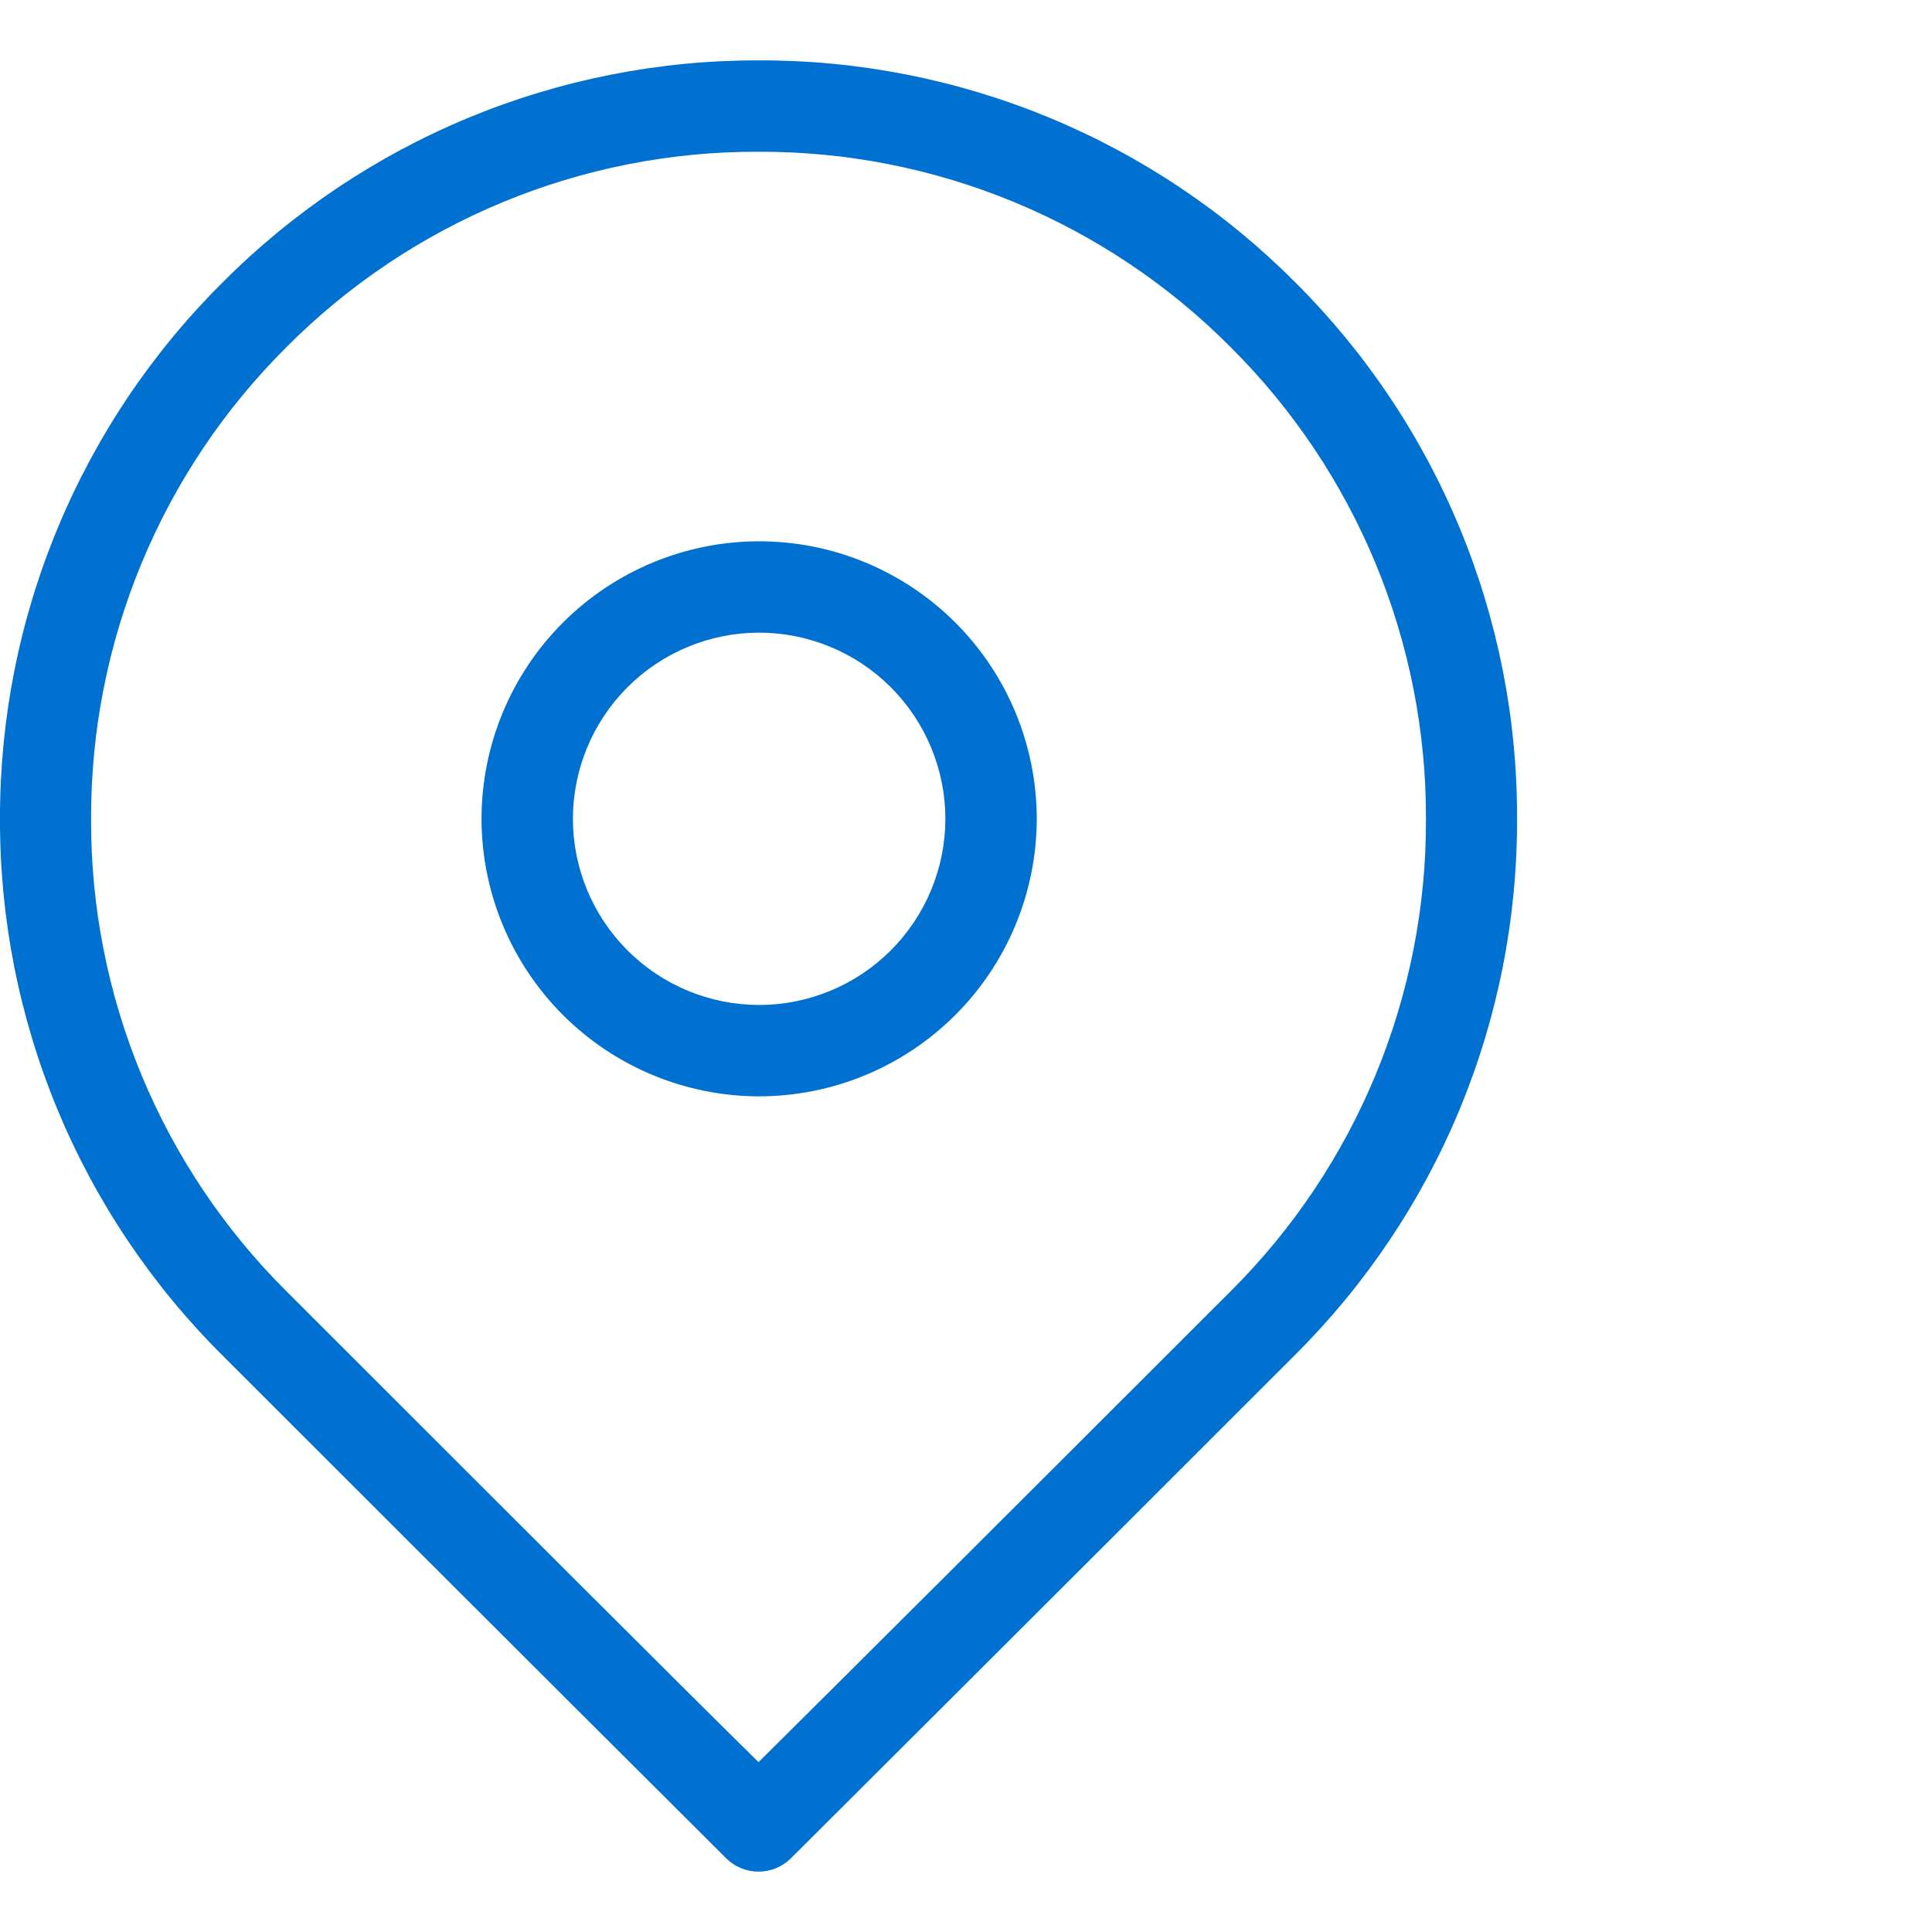
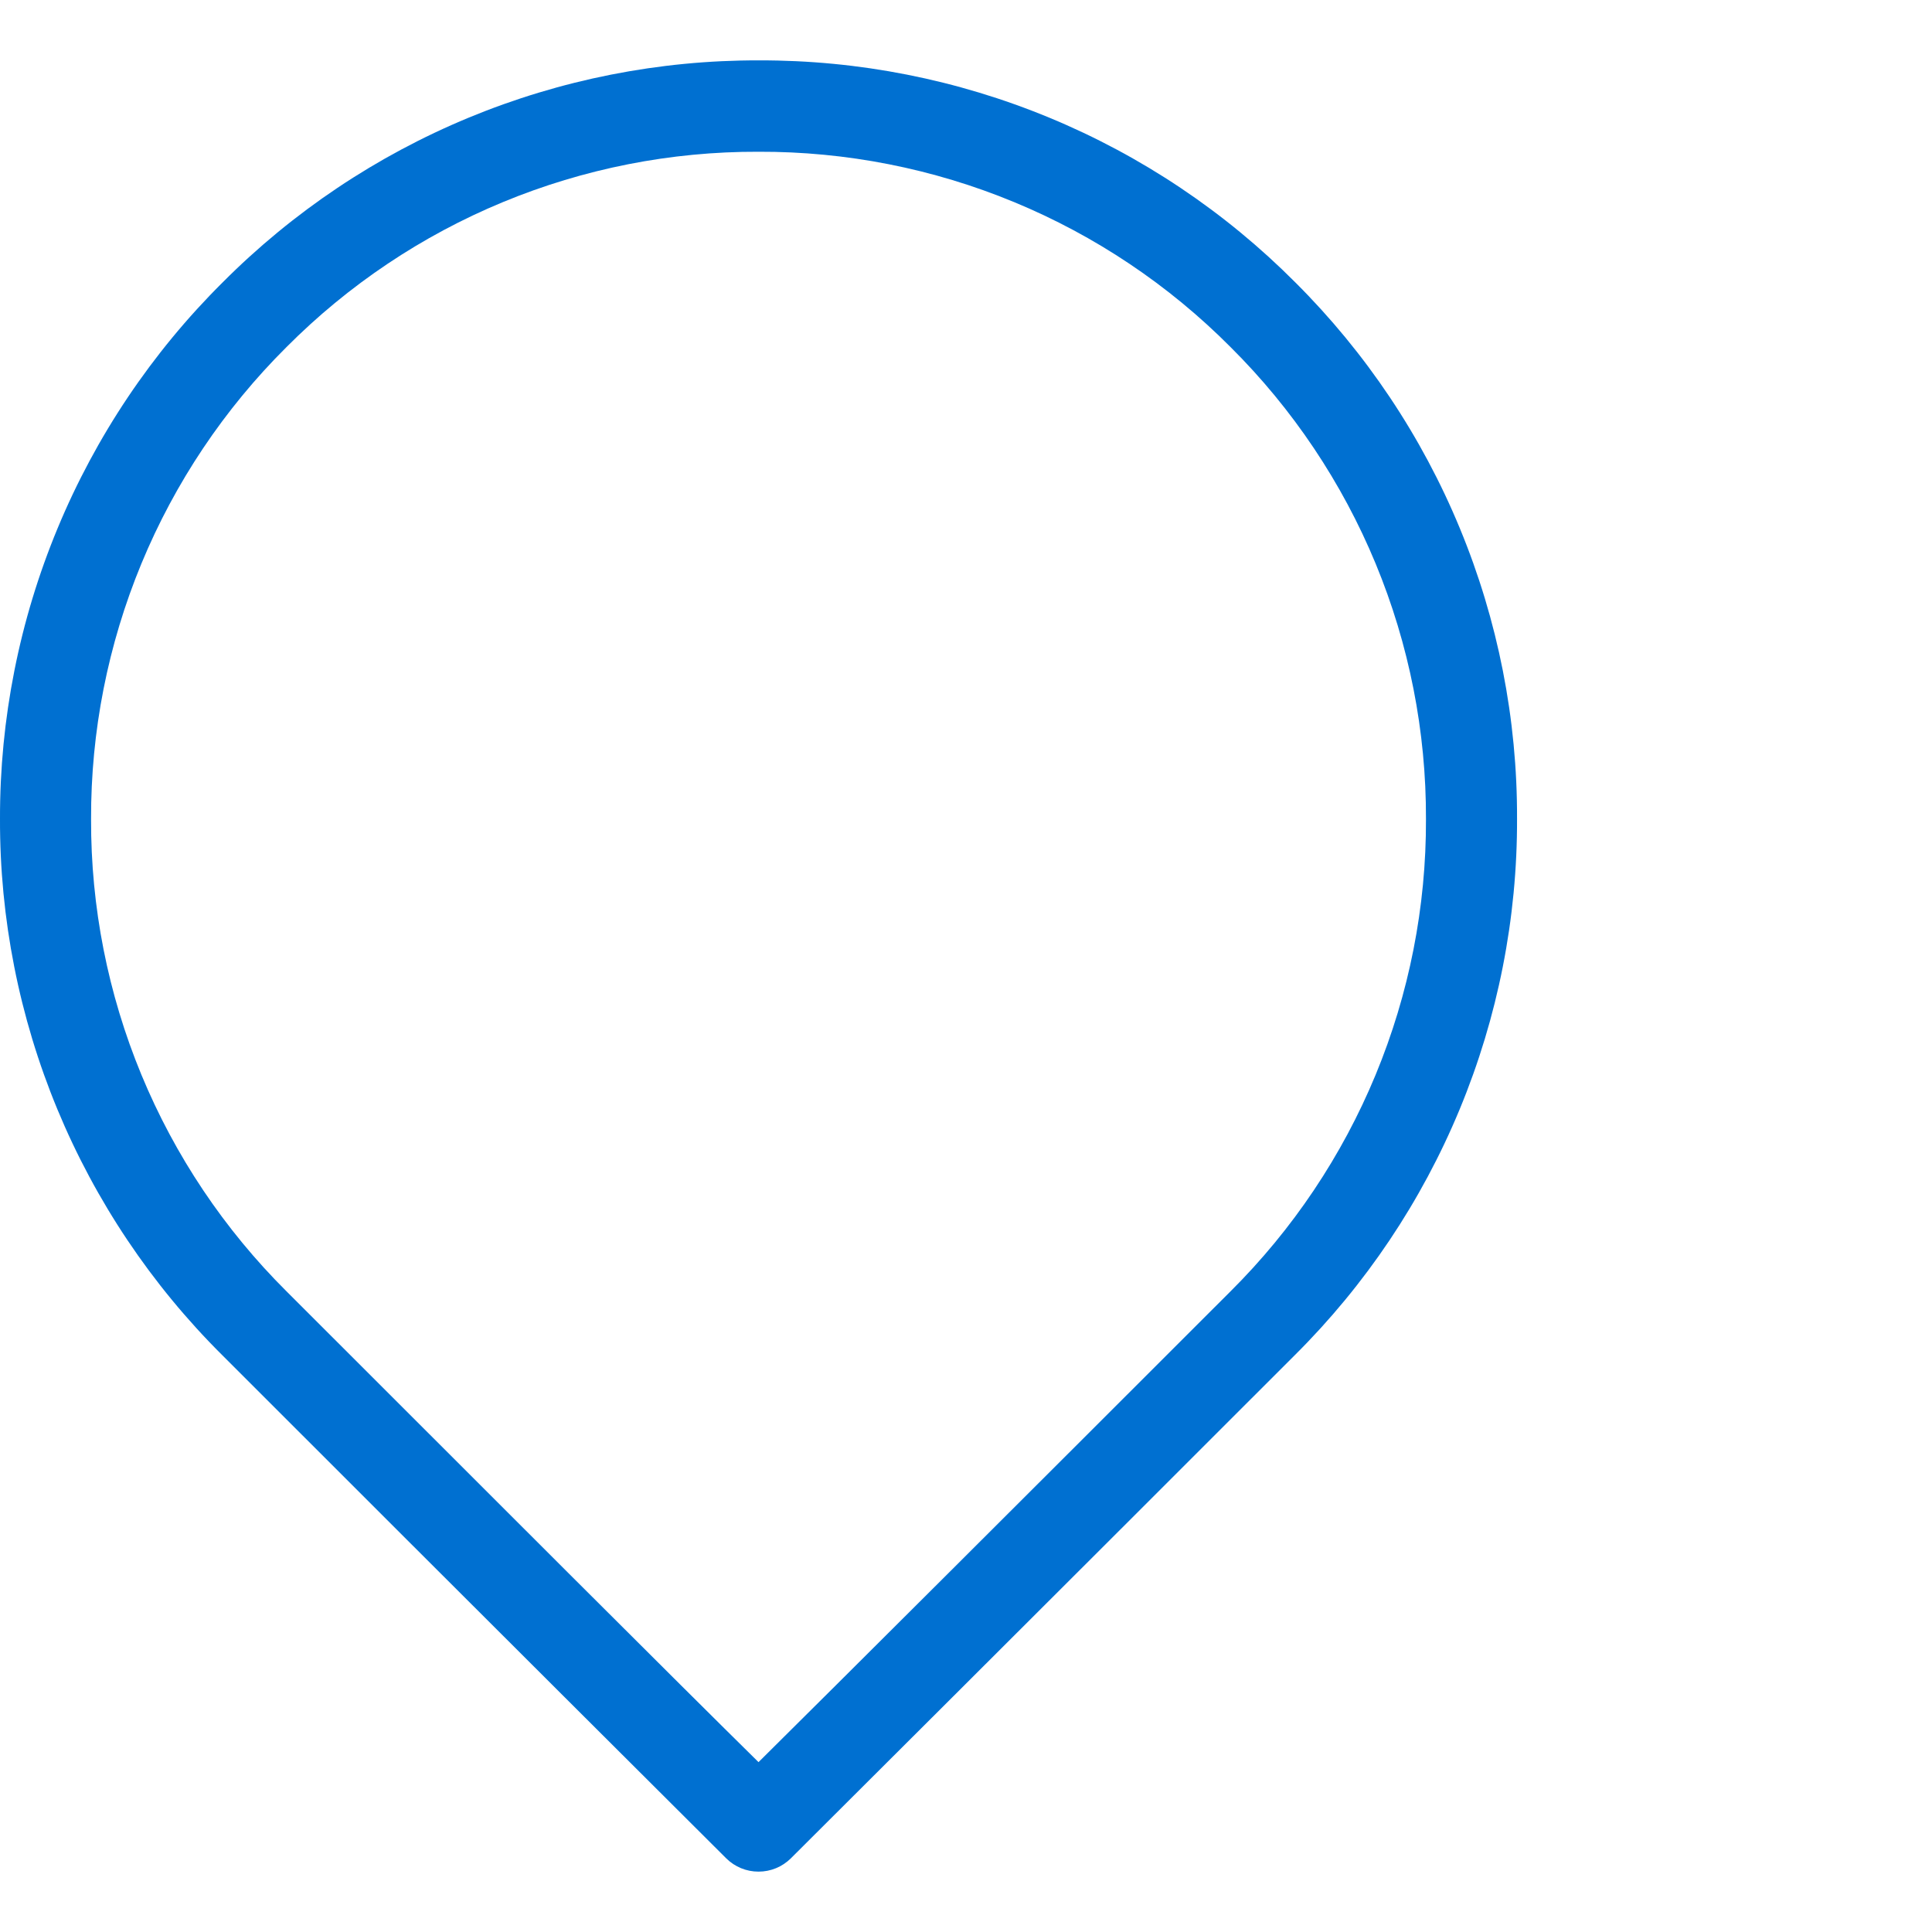
<svg xmlns="http://www.w3.org/2000/svg" width="64" height="64" viewBox="0 0 64 64" fill="none">
  <g clip-path="url(#clip0_590_9841)">
-     <path d="M25.127 36.318C22.692 36.31 20.36 35.338 18.64 33.615C16.921 31.891 15.954 29.557 15.951 27.122C15.954 24.684 16.924 22.347 18.648 20.624C20.372 18.901 22.71 17.932 25.147 17.931C27.585 17.932 29.923 18.901 31.647 20.624C33.371 22.347 34.341 24.684 34.344 27.122C34.342 28.331 34.103 29.528 33.639 30.644C33.175 31.761 32.496 32.775 31.64 33.629C30.784 34.483 29.769 35.16 28.651 35.621C27.534 36.083 26.336 36.319 25.127 36.318ZM25.127 20.957C23.496 20.964 21.933 21.616 20.781 22.771C19.629 23.926 18.981 25.49 18.978 27.122C18.979 28.758 19.63 30.326 20.786 31.483C21.943 32.64 23.512 33.29 25.147 33.291C26.783 33.29 28.352 32.64 29.508 31.483C30.665 30.326 31.316 28.758 31.317 27.122C31.316 26.311 31.154 25.508 30.843 24.759C30.531 24.01 30.074 23.329 29.5 22.757C28.925 22.184 28.243 21.731 27.492 21.422C26.742 21.113 25.939 20.956 25.127 20.957Z" fill="#0070D1" />
    <path d="M25.127 62C24.727 62.001 24.342 61.843 24.058 61.561C24.058 61.561 15.709 53.242 7.36 44.889C5.019 42.562 3.163 39.793 1.899 36.743C0.636 33.693 -0.01 30.423 0 27.122C-0.007 23.82 0.642 20.549 1.908 17.5C3.174 14.45 5.032 11.681 7.375 9.355C9.704 7.016 12.473 5.162 15.523 3.899C18.572 2.637 21.842 1.991 25.142 2C28.443 1.991 31.712 2.636 34.762 3.899C37.812 5.161 40.581 7.016 42.909 9.355C45.247 11.684 47.1 14.453 48.36 17.503C49.621 20.553 50.265 23.822 50.254 27.122C50.264 30.423 49.618 33.693 48.355 36.743C47.092 39.793 45.235 42.562 42.894 44.889C34.545 53.242 26.197 61.561 26.197 61.561C25.912 61.843 25.528 62.001 25.127 62ZM25.127 5.027C22.222 5.017 19.344 5.584 16.659 6.695C13.975 7.806 11.538 9.439 9.489 11.499C7.429 13.547 5.796 15.985 4.685 18.669C3.574 21.354 3.007 24.232 3.017 27.137C3.007 30.042 3.574 32.92 4.685 35.605C5.796 38.289 7.429 40.726 9.489 42.775C16.047 49.333 22.605 55.891 25.127 58.373C27.649 55.876 34.207 49.333 40.765 42.775C42.825 40.726 44.458 38.289 45.569 35.605C46.68 32.92 47.247 30.042 47.237 27.137C47.247 24.232 46.68 21.354 45.569 18.669C44.458 15.985 42.825 13.547 40.765 11.499C38.717 9.439 36.279 7.806 33.595 6.695C30.911 5.584 28.032 5.017 25.127 5.027Z" fill="#0070D1" />
  </g>
  <defs>
    <clipPath id="clip0_590_9841">
      <rect width="50.254" height="60" fill="white" transform="translate(0 2)" />
    </clipPath>
  </defs>
</svg>